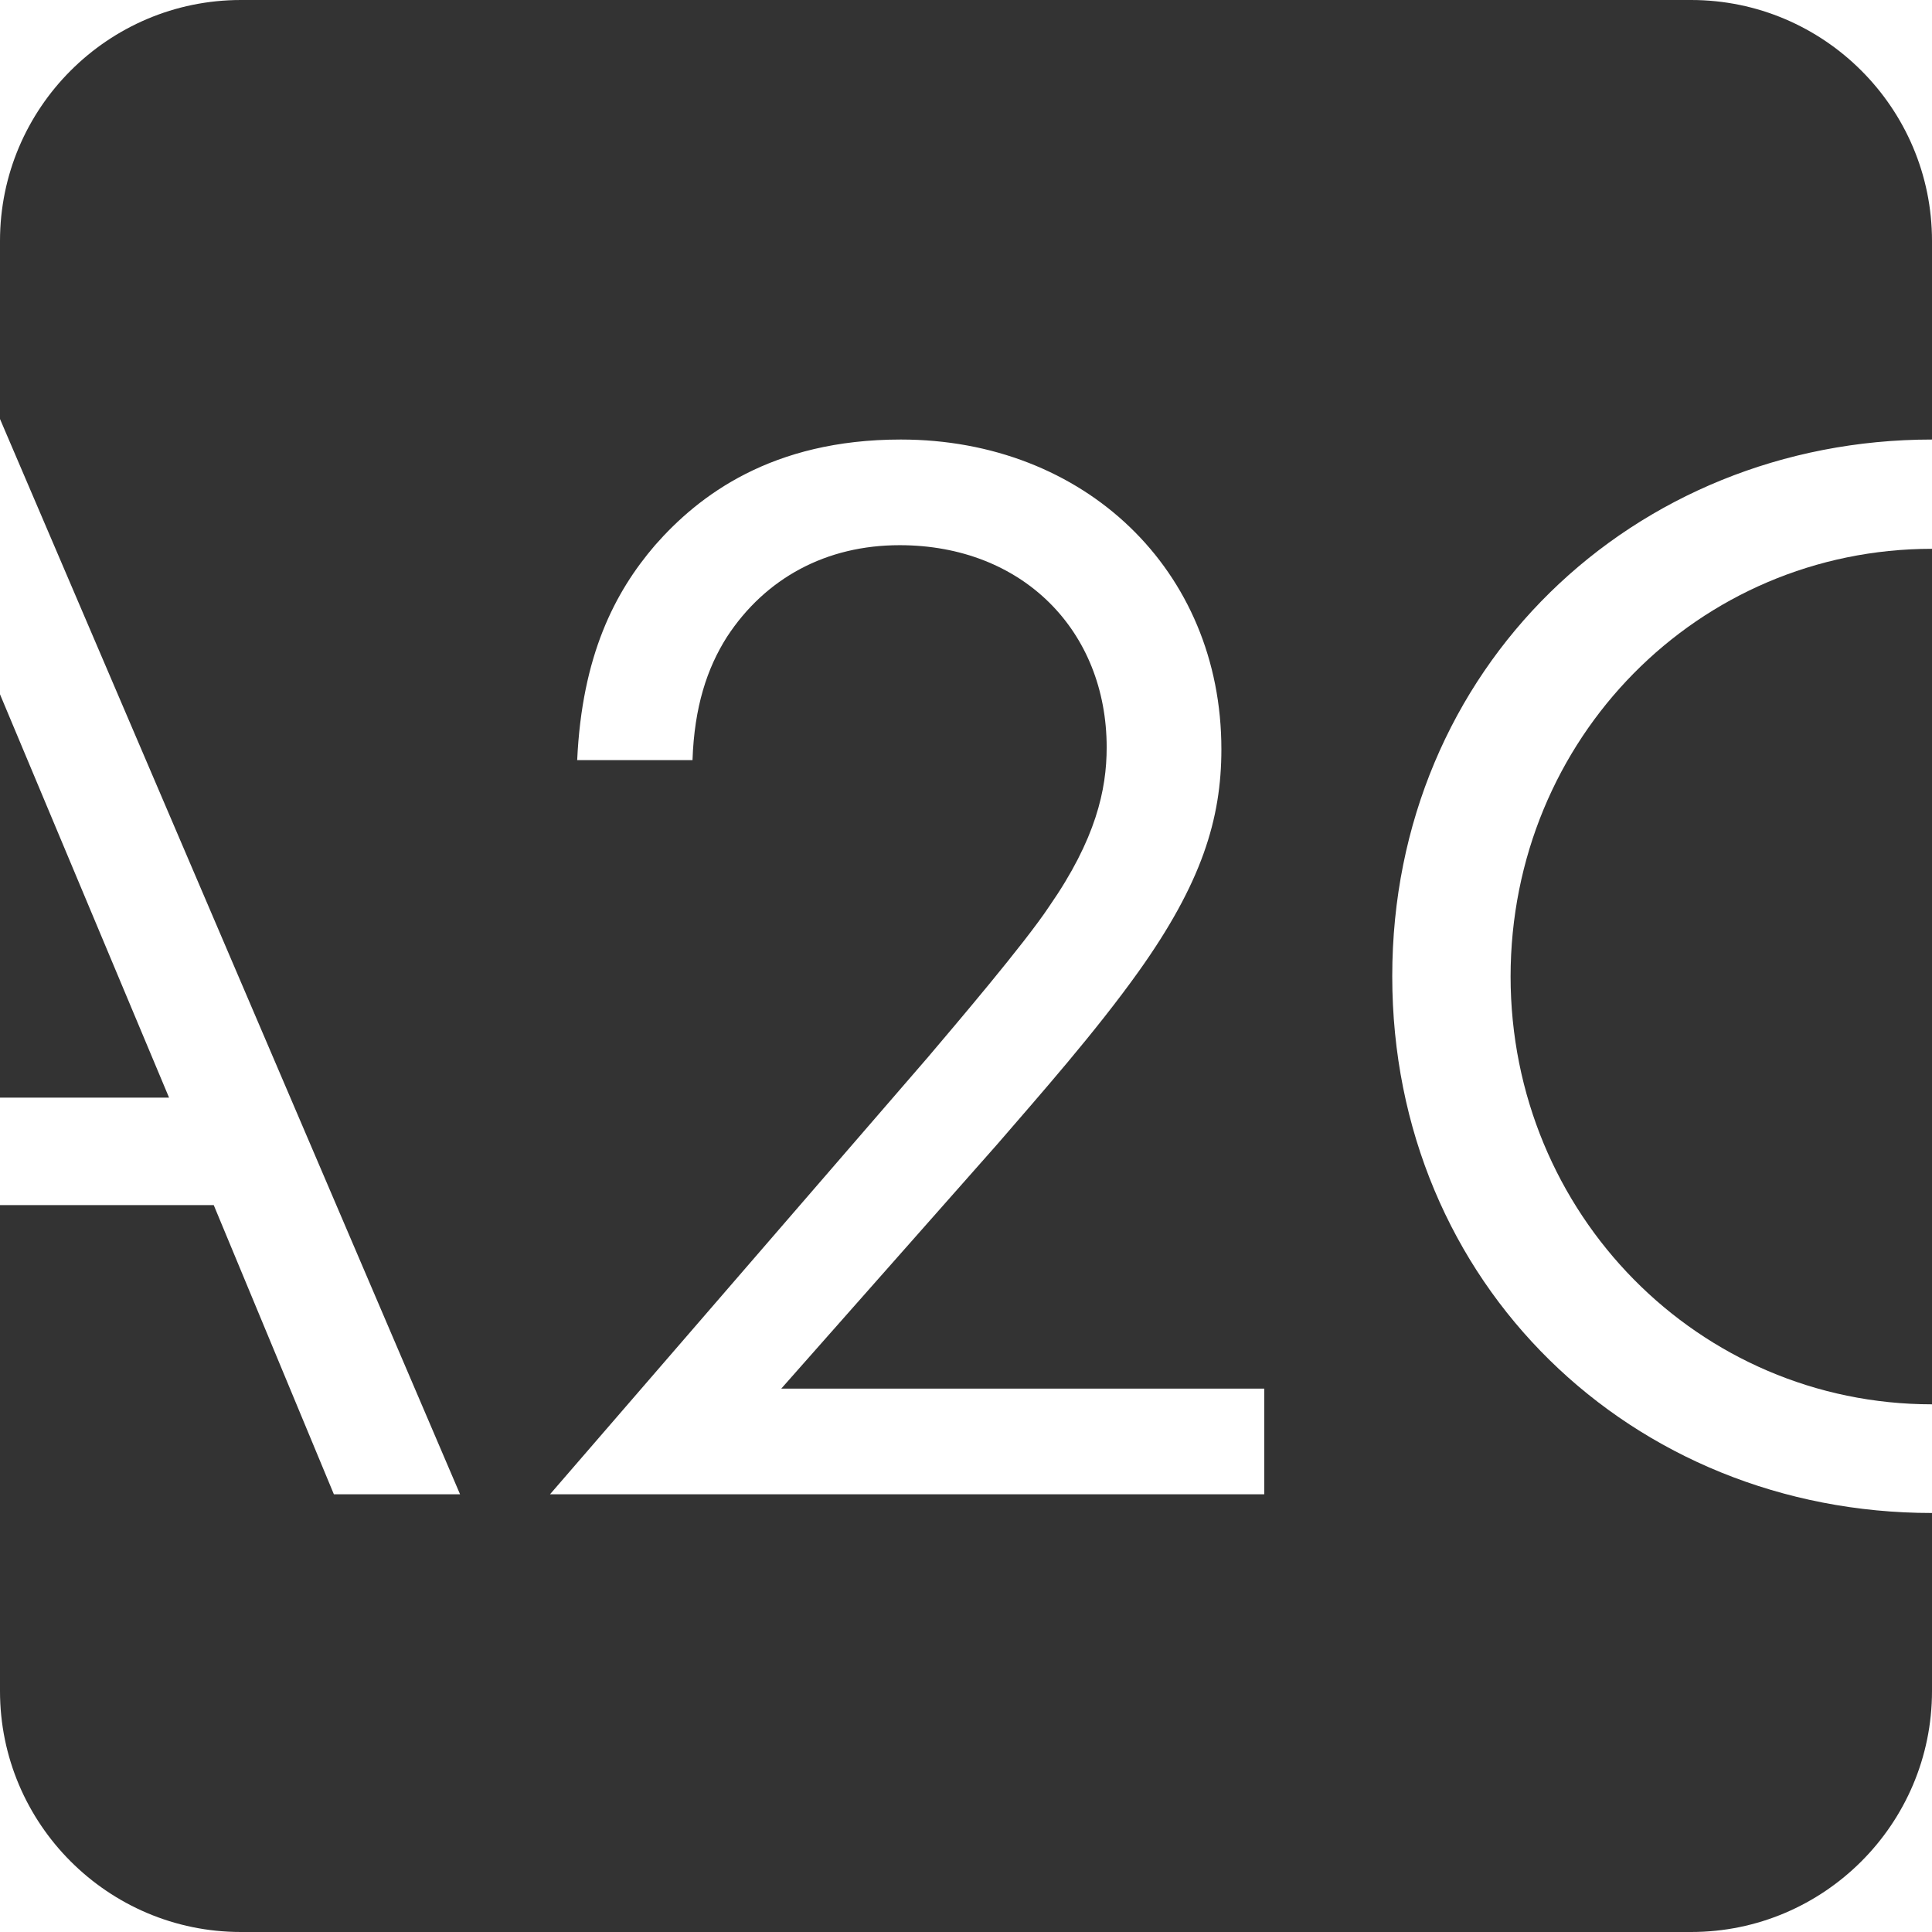
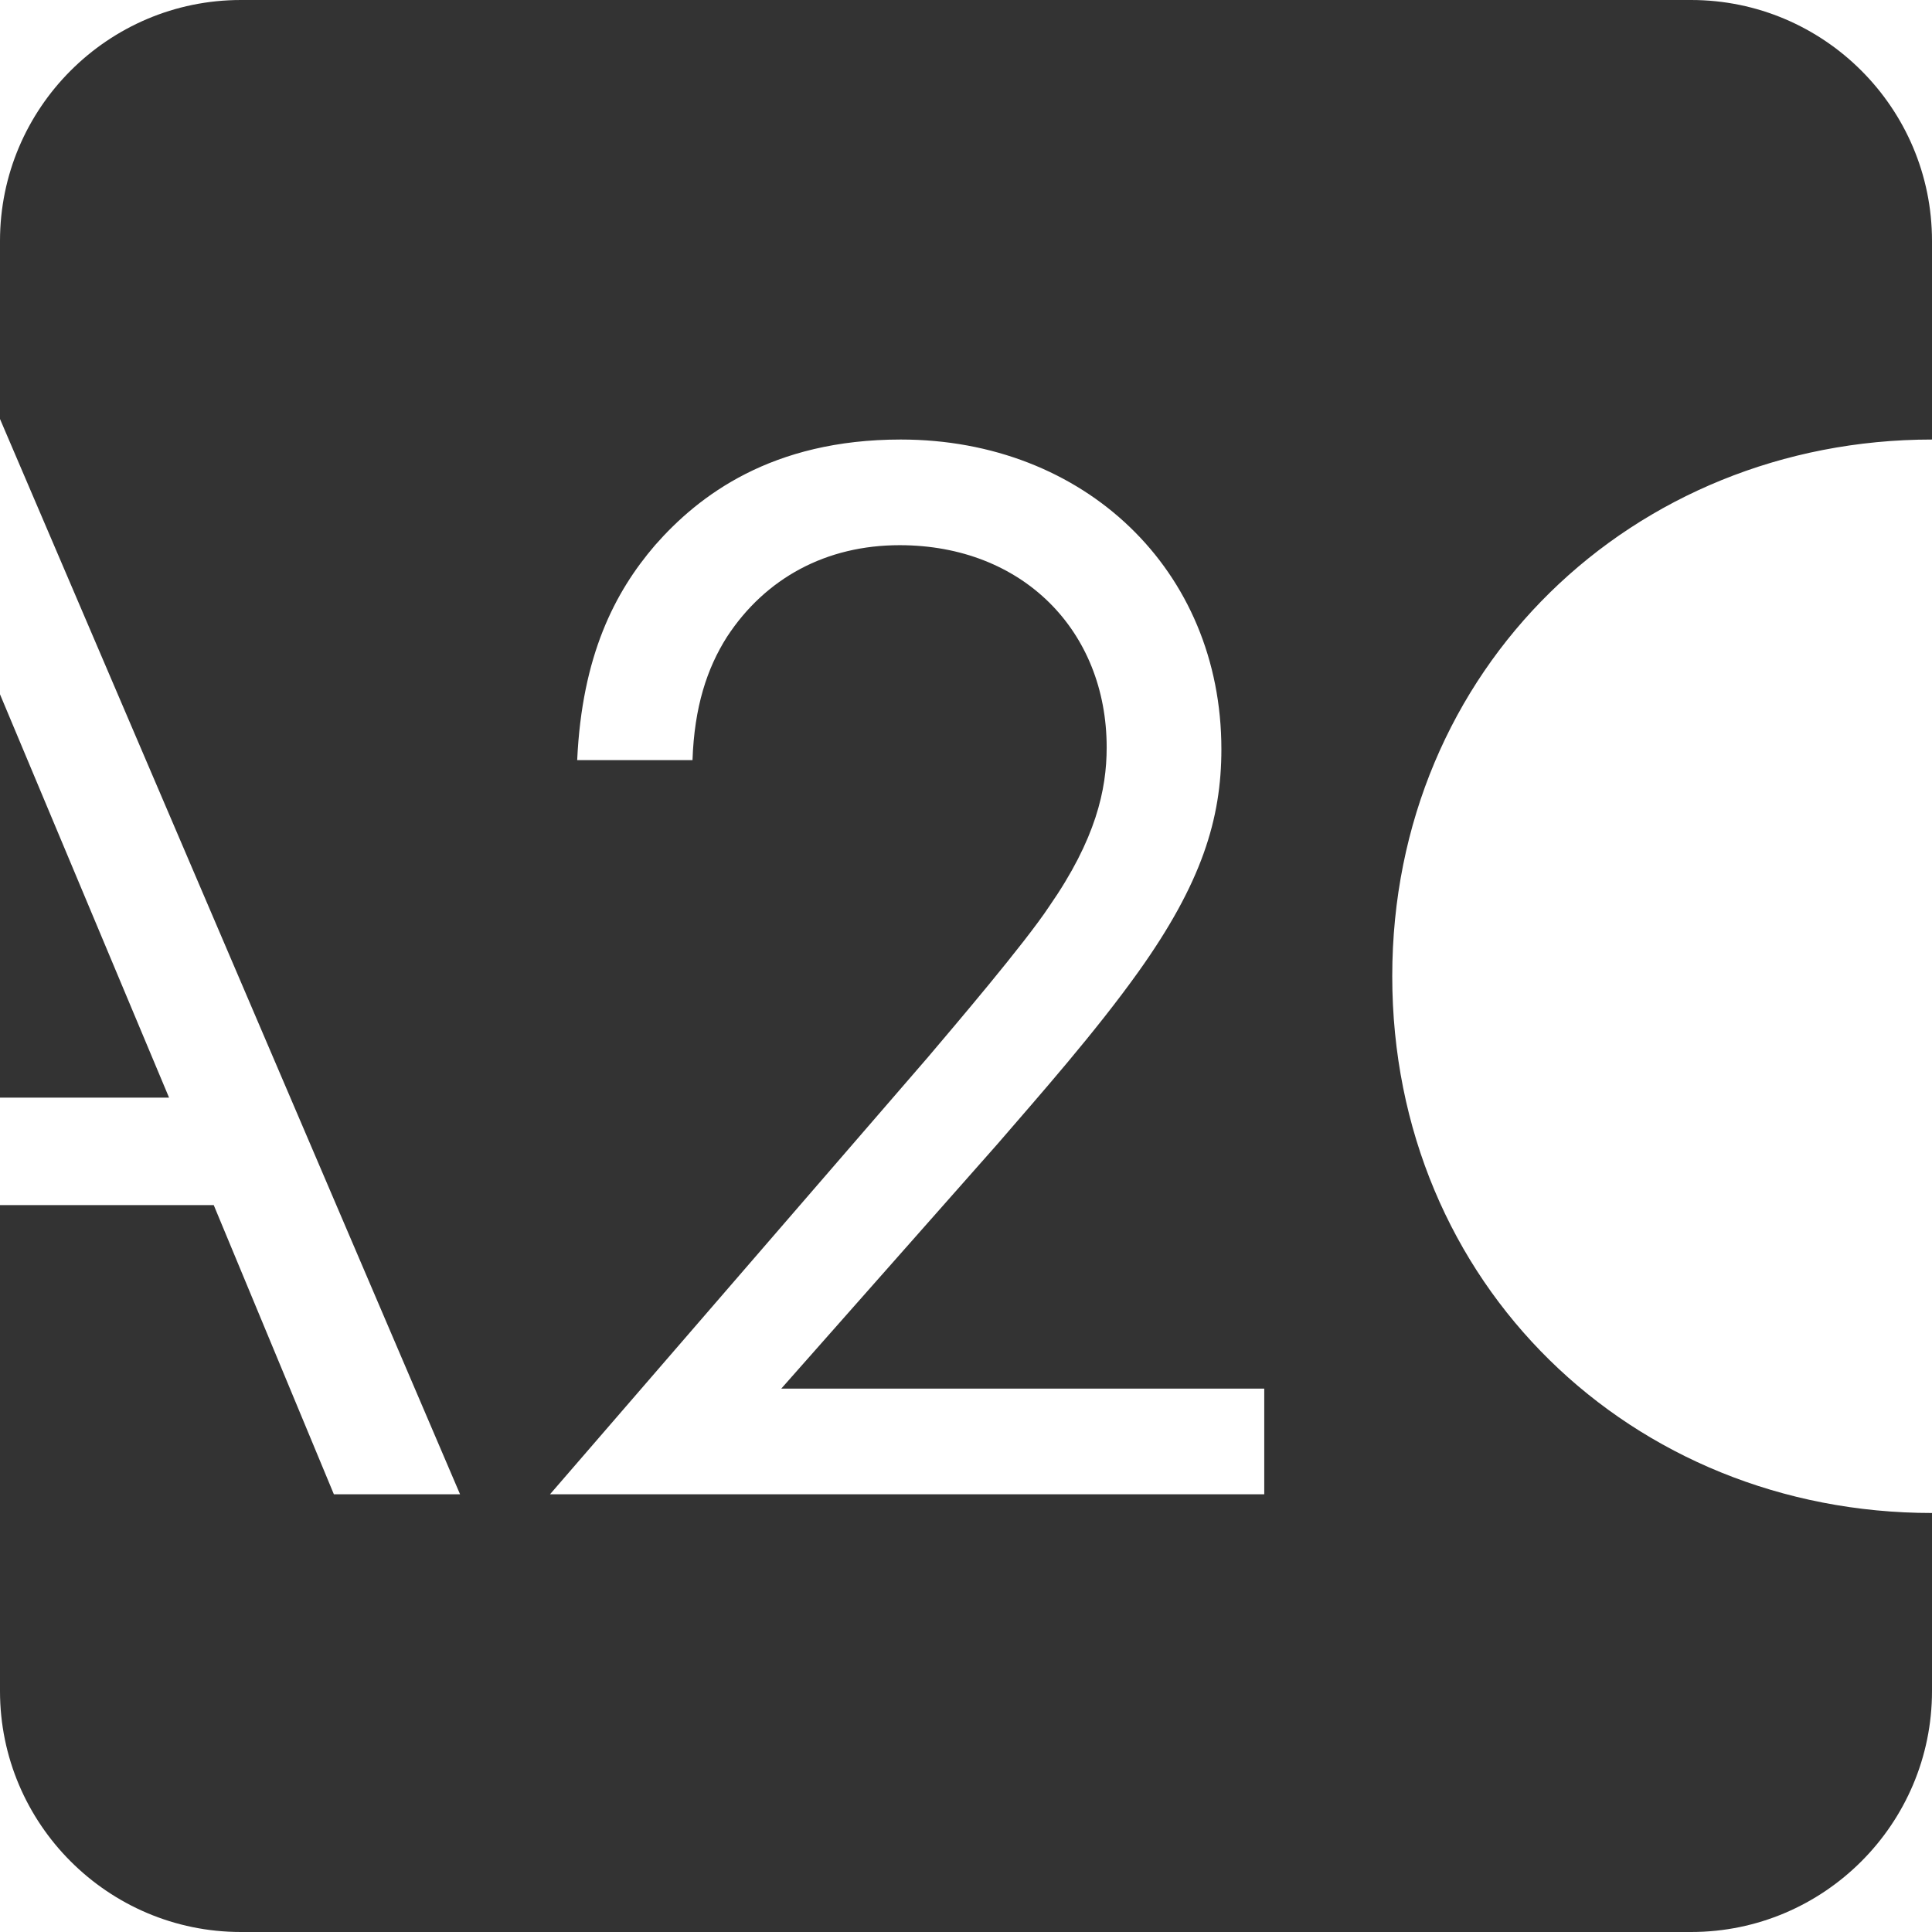
<svg xmlns="http://www.w3.org/2000/svg" id="Layer_1" data-name="Layer 1" version="1.1" viewBox="0 0 32 32">
  <defs>
    <style> .cls-1 { fill: #333; stroke-width: 0px; } </style>
  </defs>
-   <path class="cls-1" d="M25.02,16.17c0,3.94,3.12,7.09,6.98,7.09v-14.17c-3.87,0-6.98,3.14-6.98,7.09Z" />
  <polygon class="cls-1" points="0 11.5 0 18.18 2.8 18.18 0 11.5" />
  <path class="cls-1" d="M28.01,0H3.99C1.79,0,0,1.79,0,3.99v2.95l7.62,17.81h-2.09l-1.99-4.79H0v8.05c0,2.2,1.79,3.99,3.99,3.99h24.02c2.2,0,3.99-1.79,3.99-3.99v-2.95c-4.97,0-8.94-3.79-8.94-8.89s3.99-8.89,8.94-8.89v-3.29c0-2.2-1.79-3.99-3.99-3.99ZM20.95,24.75h-11.84l6.26-7.24c.44-.52,1.6-1.88,2.01-2.5.77-1.11.95-1.93.95-2.63,0-1.93-1.39-3.35-3.43-3.35-1.21,0-2.22.54-2.86,1.52-.33.52-.54,1.16-.57,2.04h-1.91c.08-1.73.62-2.78,1.29-3.56.72-.82,1.93-1.75,4.07-1.75,3.04,0,5.31,2.16,5.31,5.13,0,1.16-.33,2.22-1.37,3.68-.72,1.01-1.65,2.06-2.34,2.86l-3.58,4.05h8v1.75Z" />
</svg>